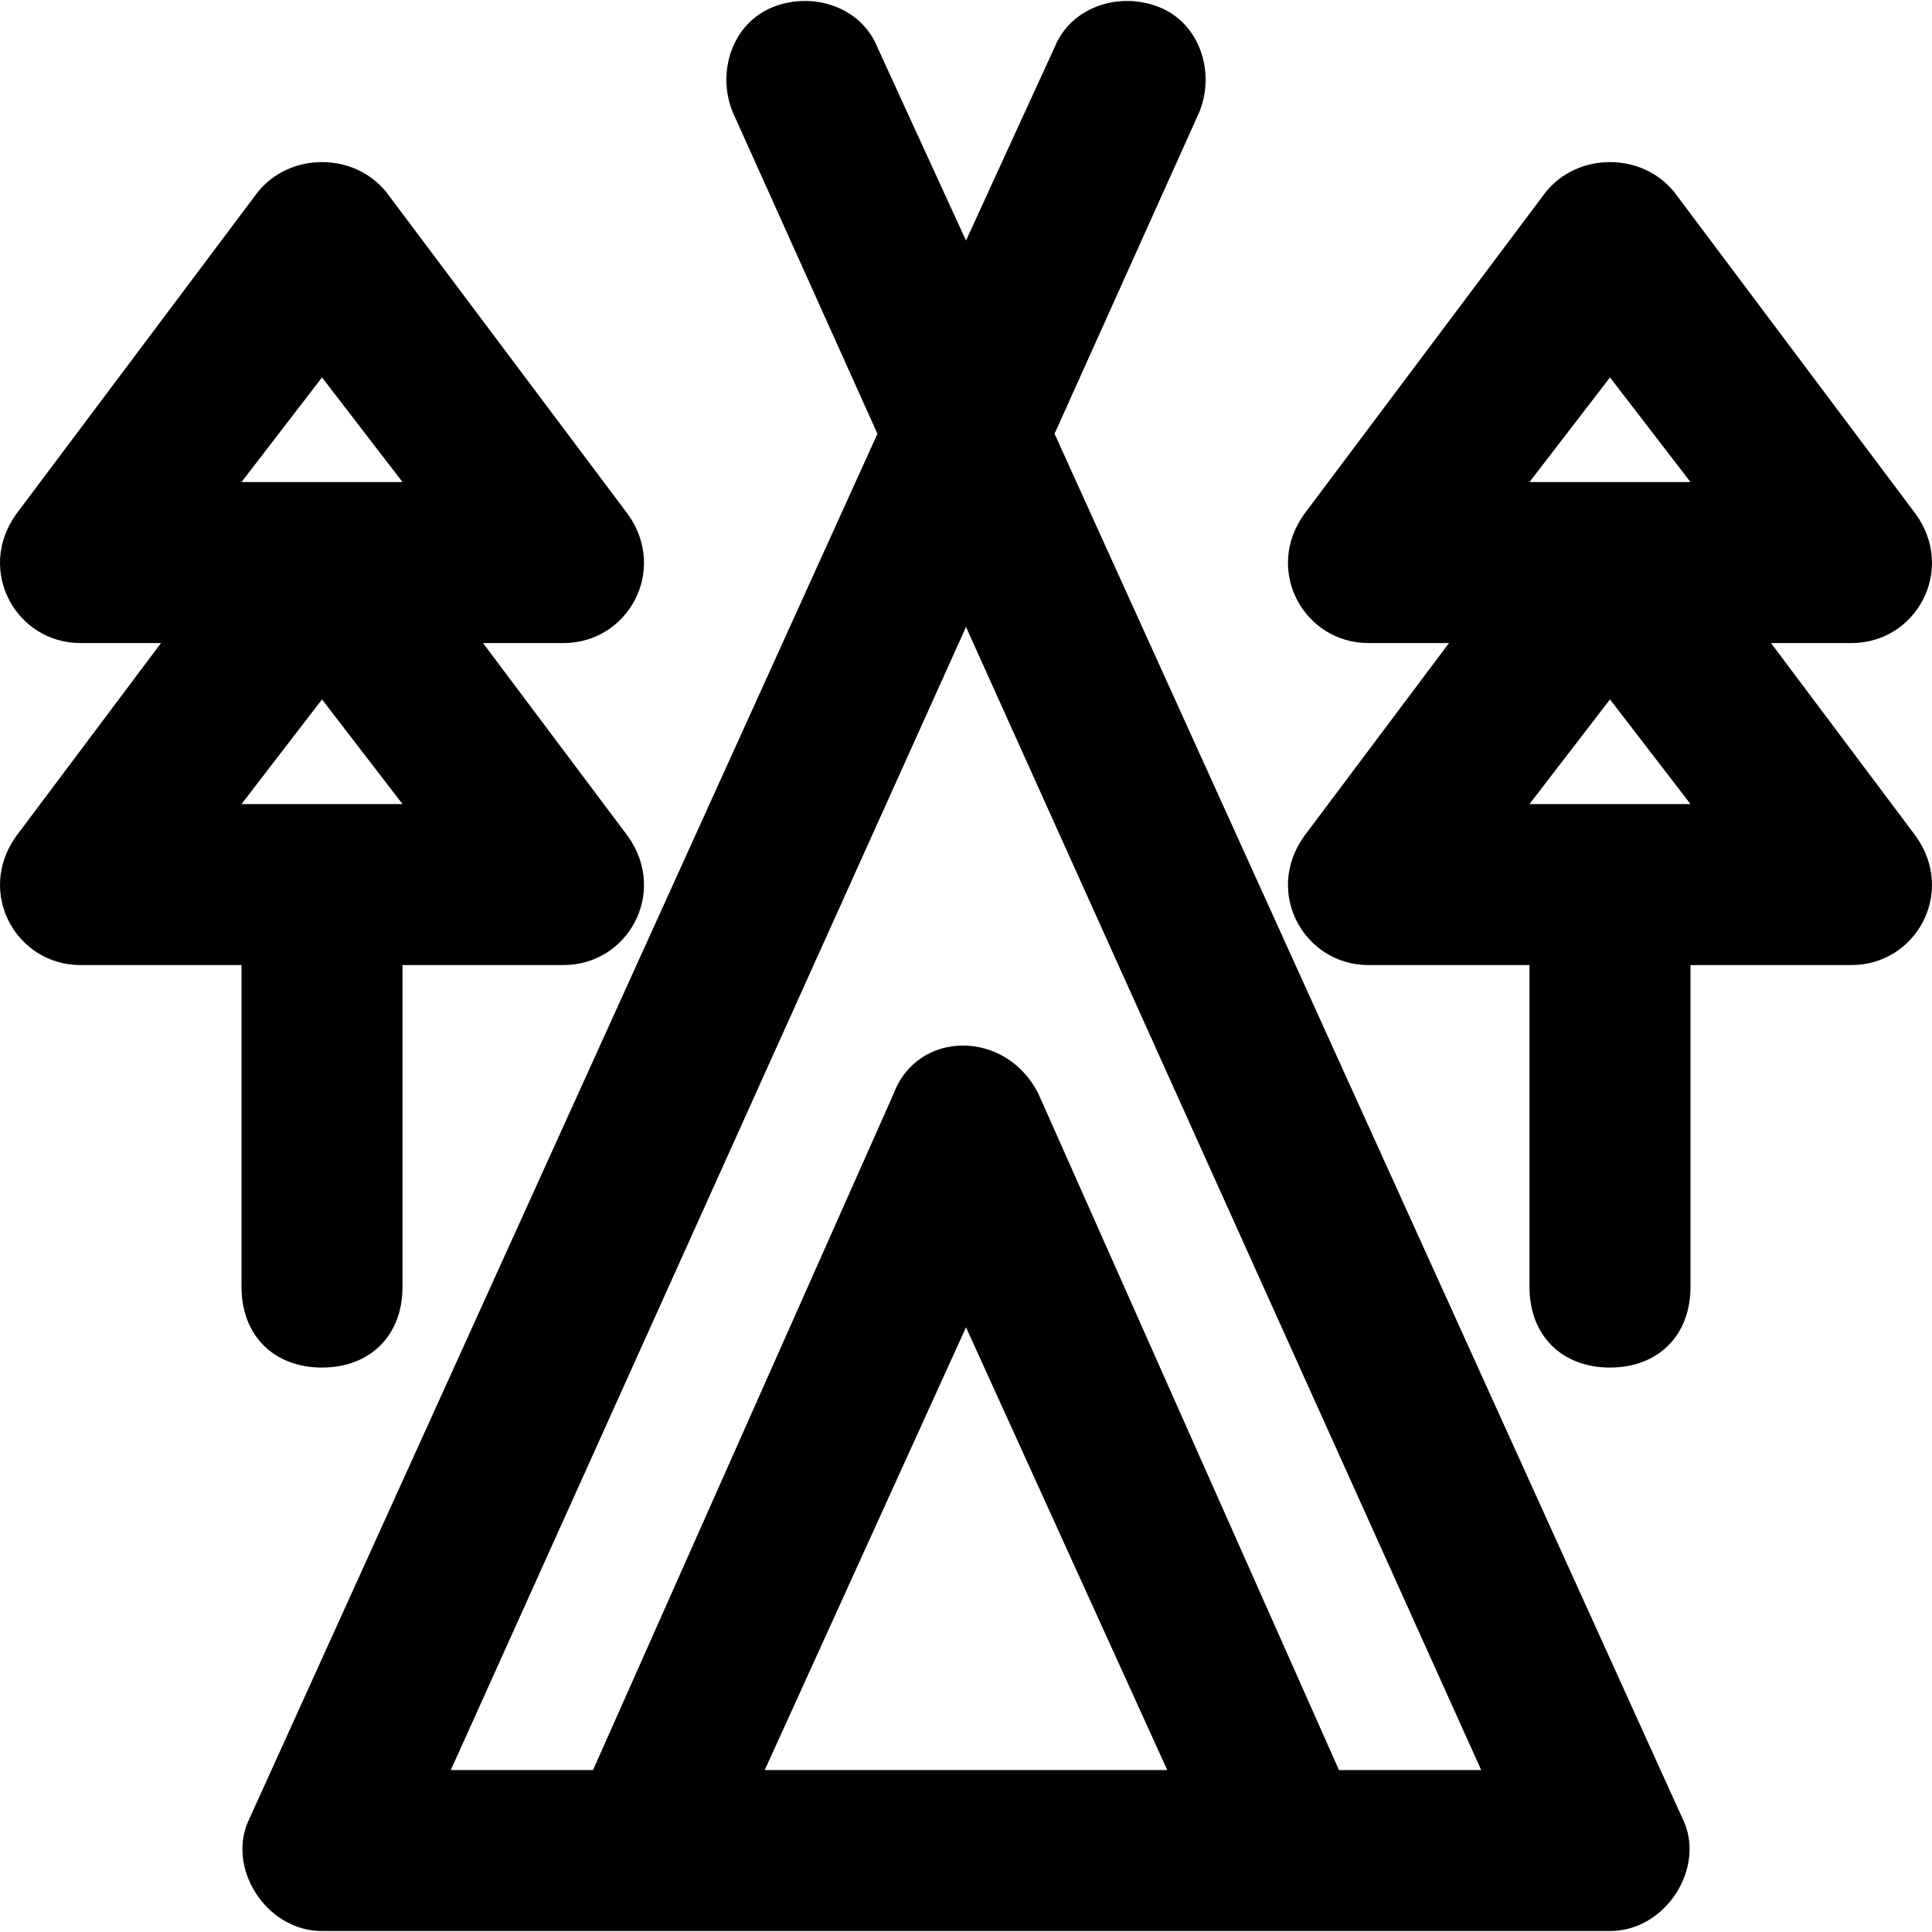
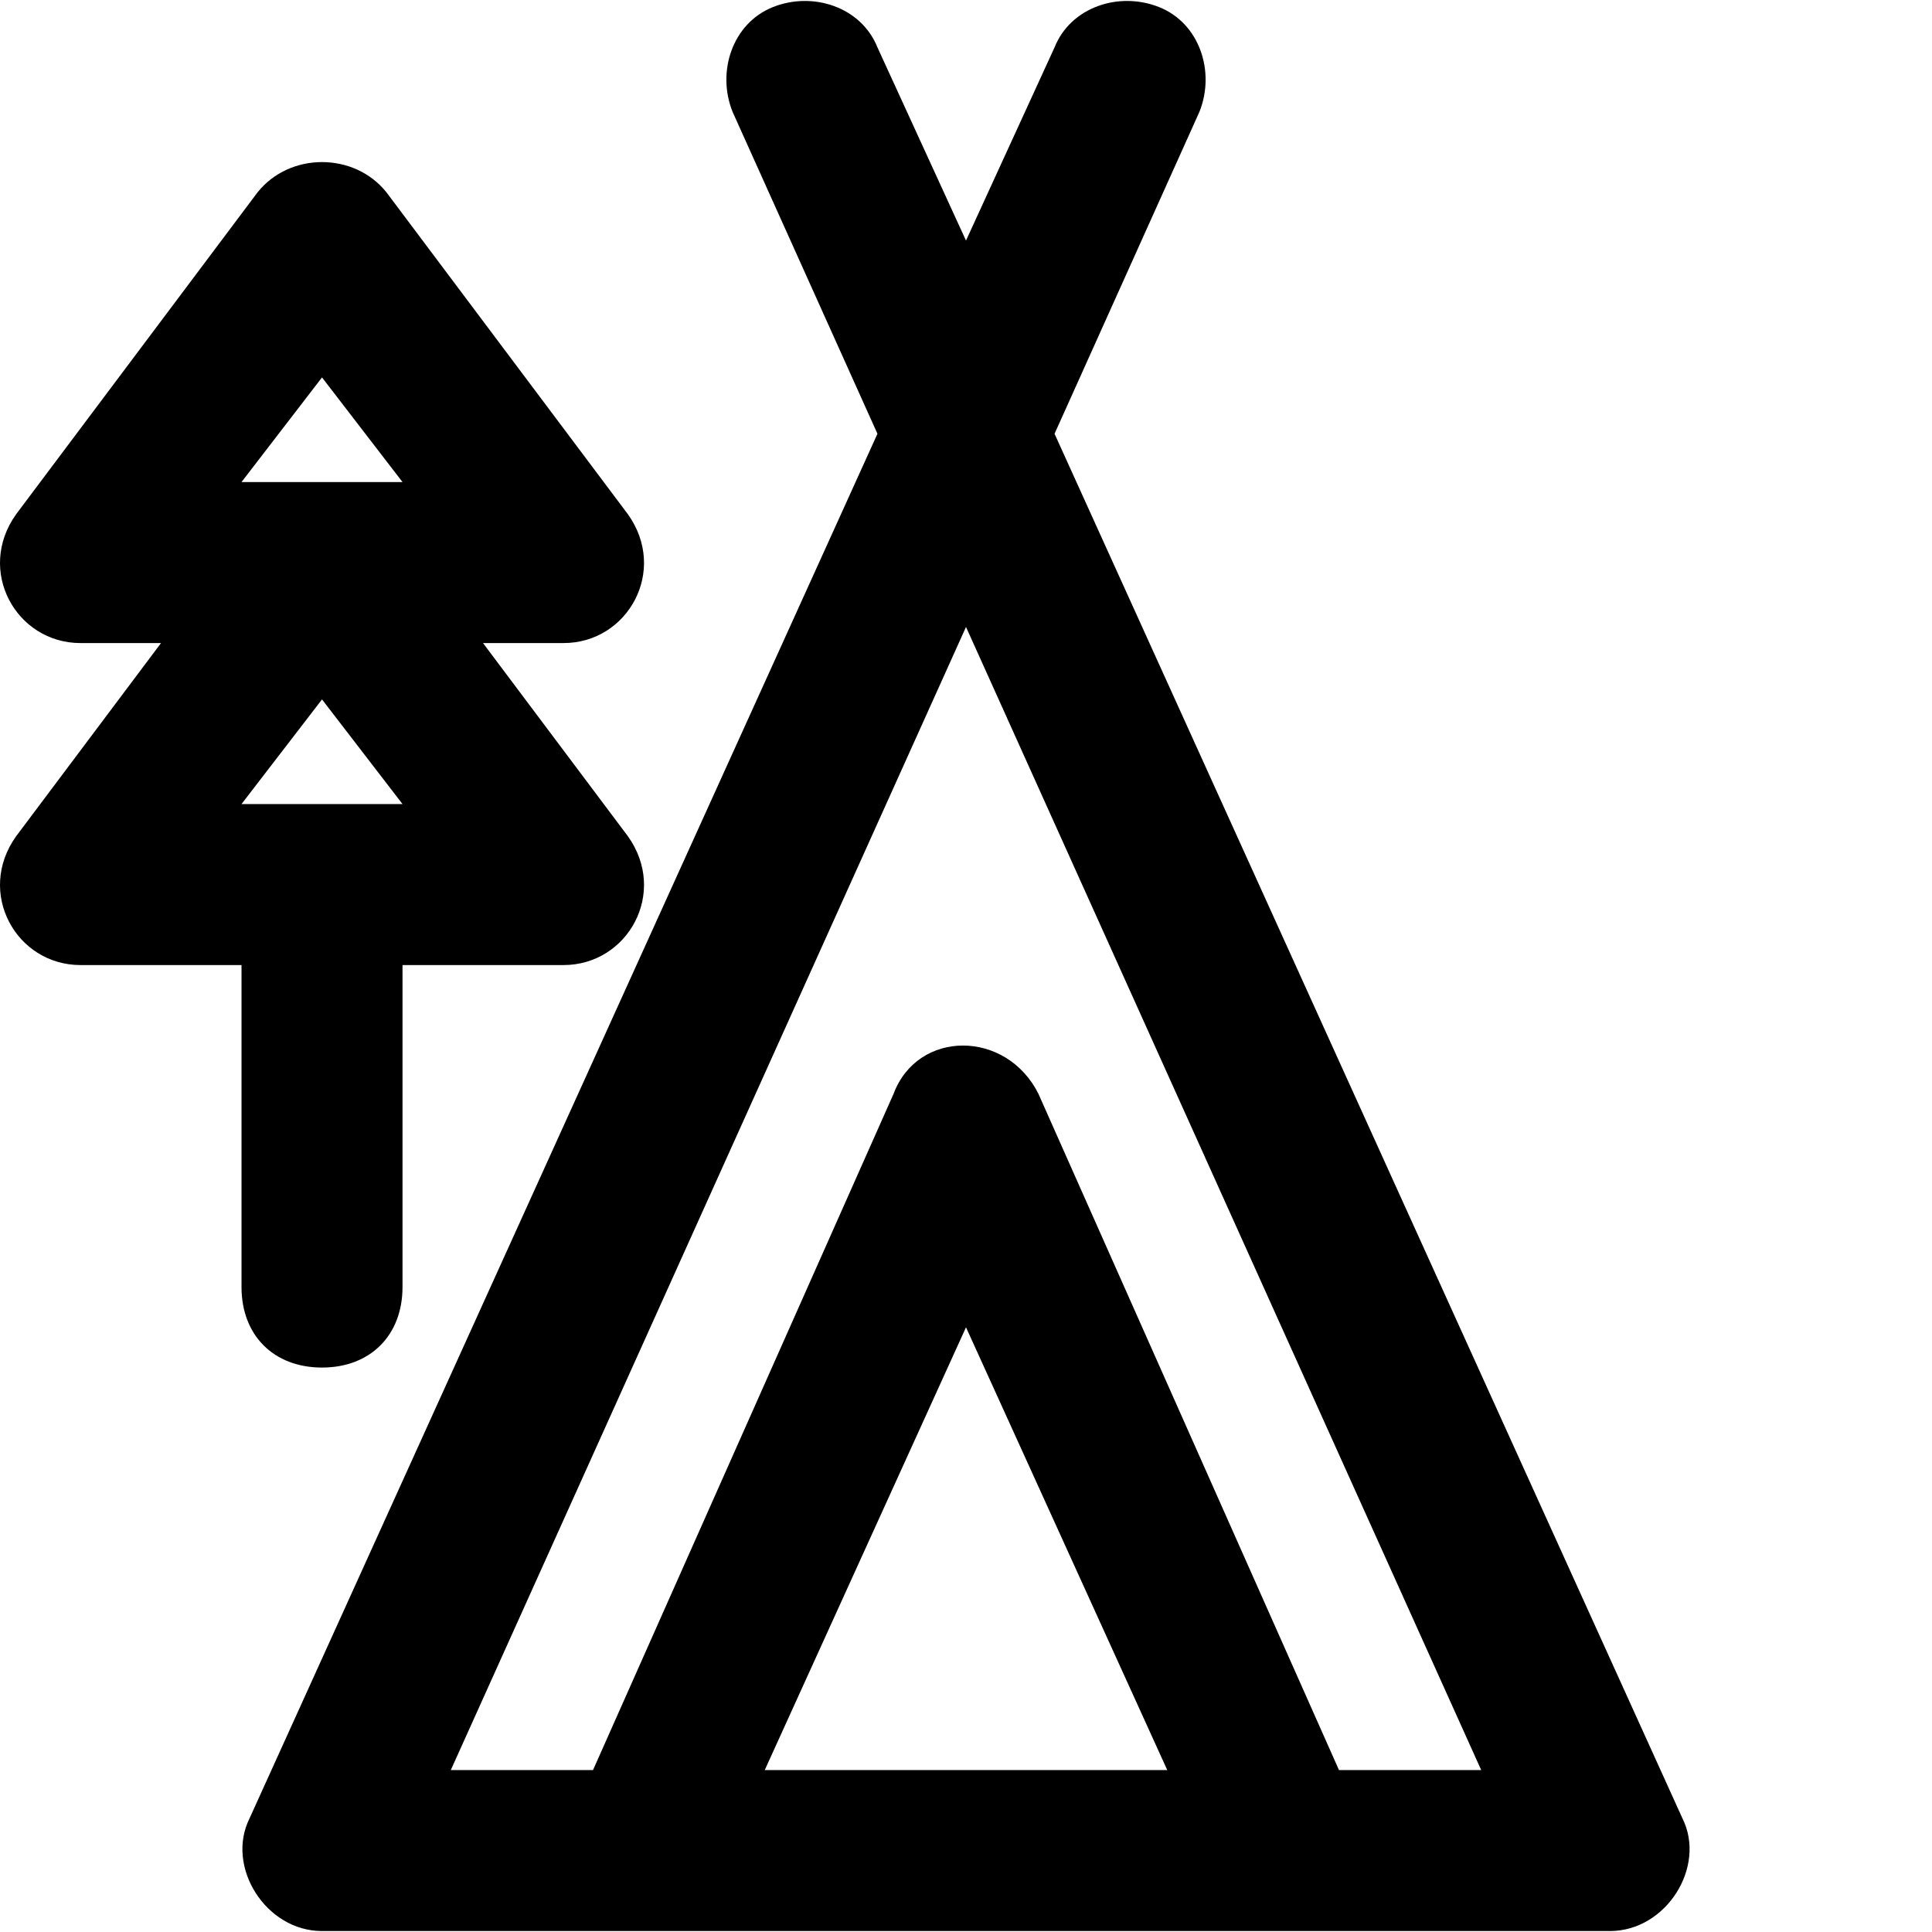
<svg xmlns="http://www.w3.org/2000/svg" fill="#000000" height="800px" width="800px" version="1.1" id="Layer_1" viewBox="0 0 512.008 512.008" xml:space="preserve">
  <g transform="translate(-1)">
    <g>
      <g>
        <path d="M280.471,114.955l38.4-85.333c4.267-10.667,0-23.467-10.667-27.733s-23.467,0-27.733,10.667l-23.467,51.2l-23.467-51.2     c-4.267-10.667-17.067-14.933-27.733-10.667c-10.667,4.267-14.933,17.067-10.667,27.733l38.4,85.333l-166.4,366.933     c-6.4,12.8,4.267,29.867,19.2,29.867h85.333h170.667h85.333c14.933,0,25.6-17.067,19.2-29.867L280.471,114.955z M203.671,469.088     l53.333-117.333l53.333,117.333H203.671z M355.848,469.088l-79.644-179.2c-8.533-17.067-32-17.067-38.4,0l-79.644,179.2h-37.689     l136.533-302.933l136.533,302.933H355.848z" />
        <path d="M86.337,362.422c12.8,0,21.333-8.533,21.333-21.333v-85.333h42.667c17.067,0,27.733-19.2,17.067-34.133l-38.4-51.2     h21.333c17.067,0,27.733-19.2,17.067-34.133l-64-85.333c-8.533-10.667-25.6-10.667-34.133,0l-64,85.333     c-10.667,14.933,0,34.133,17.067,34.133h21.333l-38.4,51.2c-10.667,14.933,0,34.133,17.067,34.133h42.667v85.333     C65.004,353.888,73.537,362.422,86.337,362.422z M86.337,100.022l21.333,27.733H65.004L86.337,100.022z M65.004,213.088     l21.333-27.733l21.333,27.733H65.004z" />
-         <path d="M470.337,170.422h21.333c17.067,0,27.733-19.2,17.067-34.133l-64-85.333c-8.533-10.667-25.6-10.667-34.133,0l-64,85.333     c-10.667,14.933,0,34.133,17.067,34.133h21.333l-38.4,51.2c-10.667,14.933,0,34.133,17.067,34.133h42.667v85.333     c0,12.8,8.533,21.333,21.333,21.333s21.333-8.533,21.333-21.333v-85.333h42.667c17.067,0,27.733-19.2,17.067-34.133     L470.337,170.422z M427.671,100.022l21.333,27.733h-42.667L427.671,100.022z M406.337,213.088l21.333-27.733l21.333,27.733     H406.337z" />
      </g>
    </g>
  </g>
</svg>